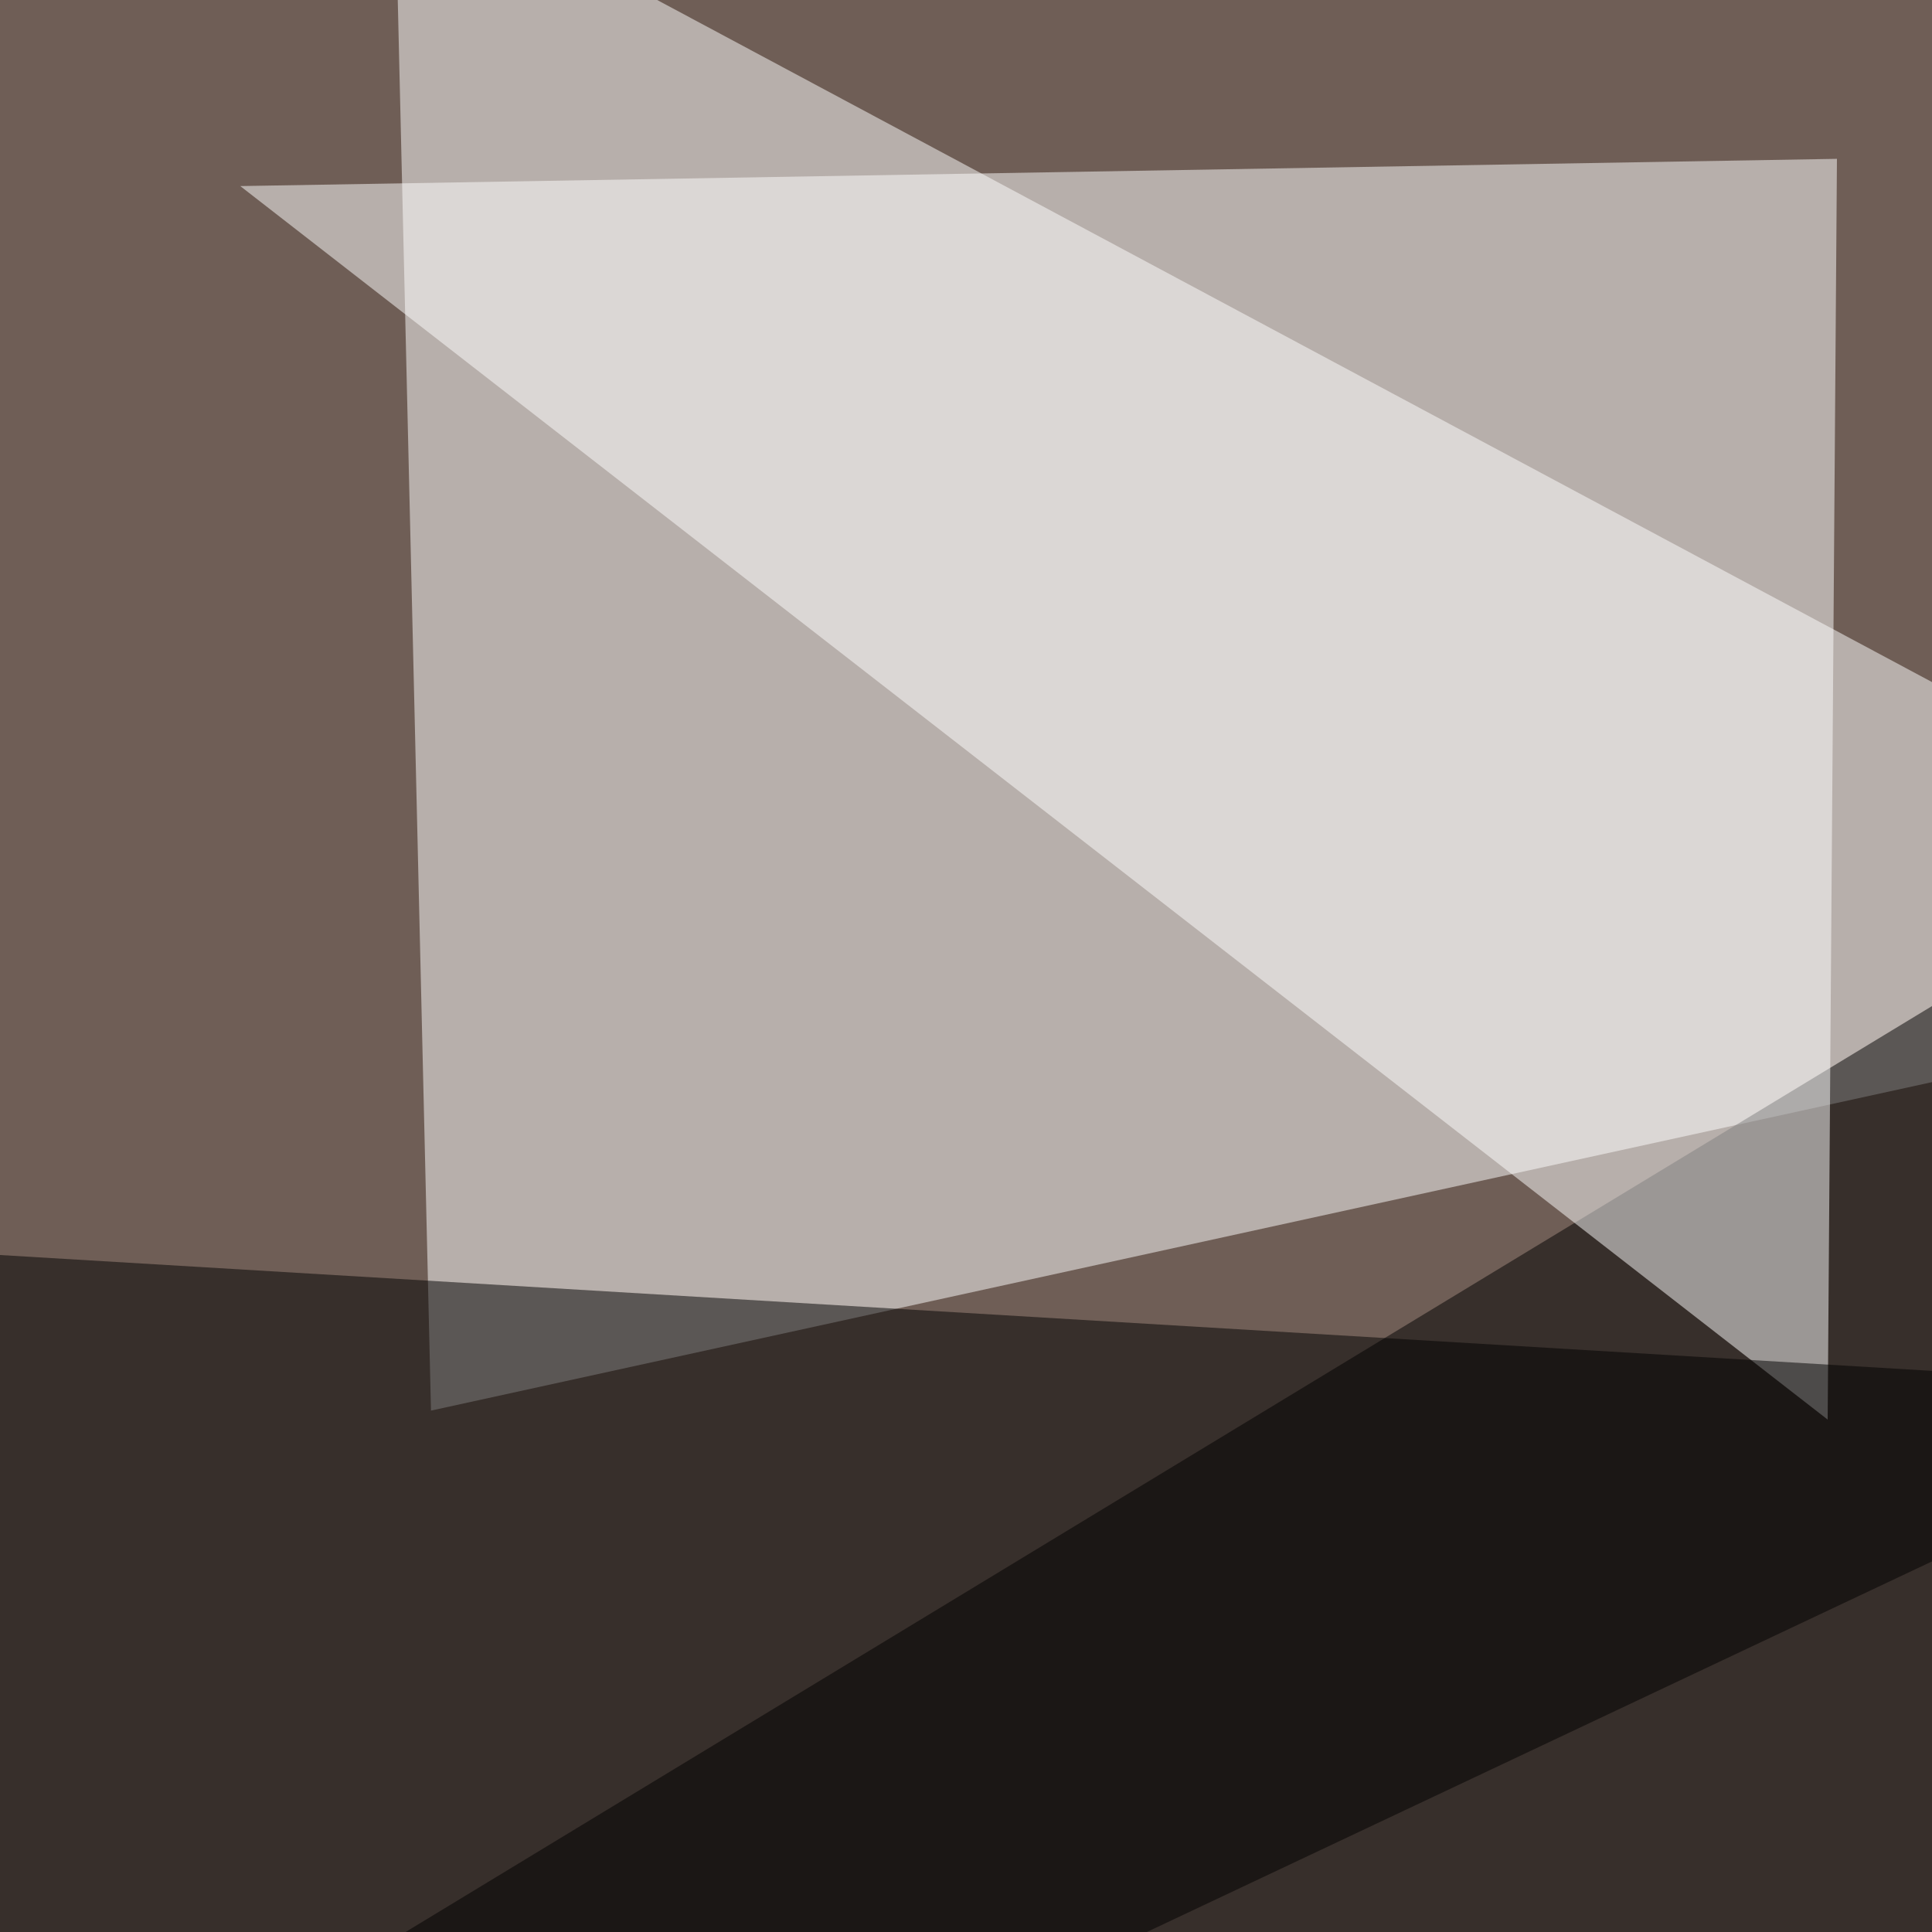
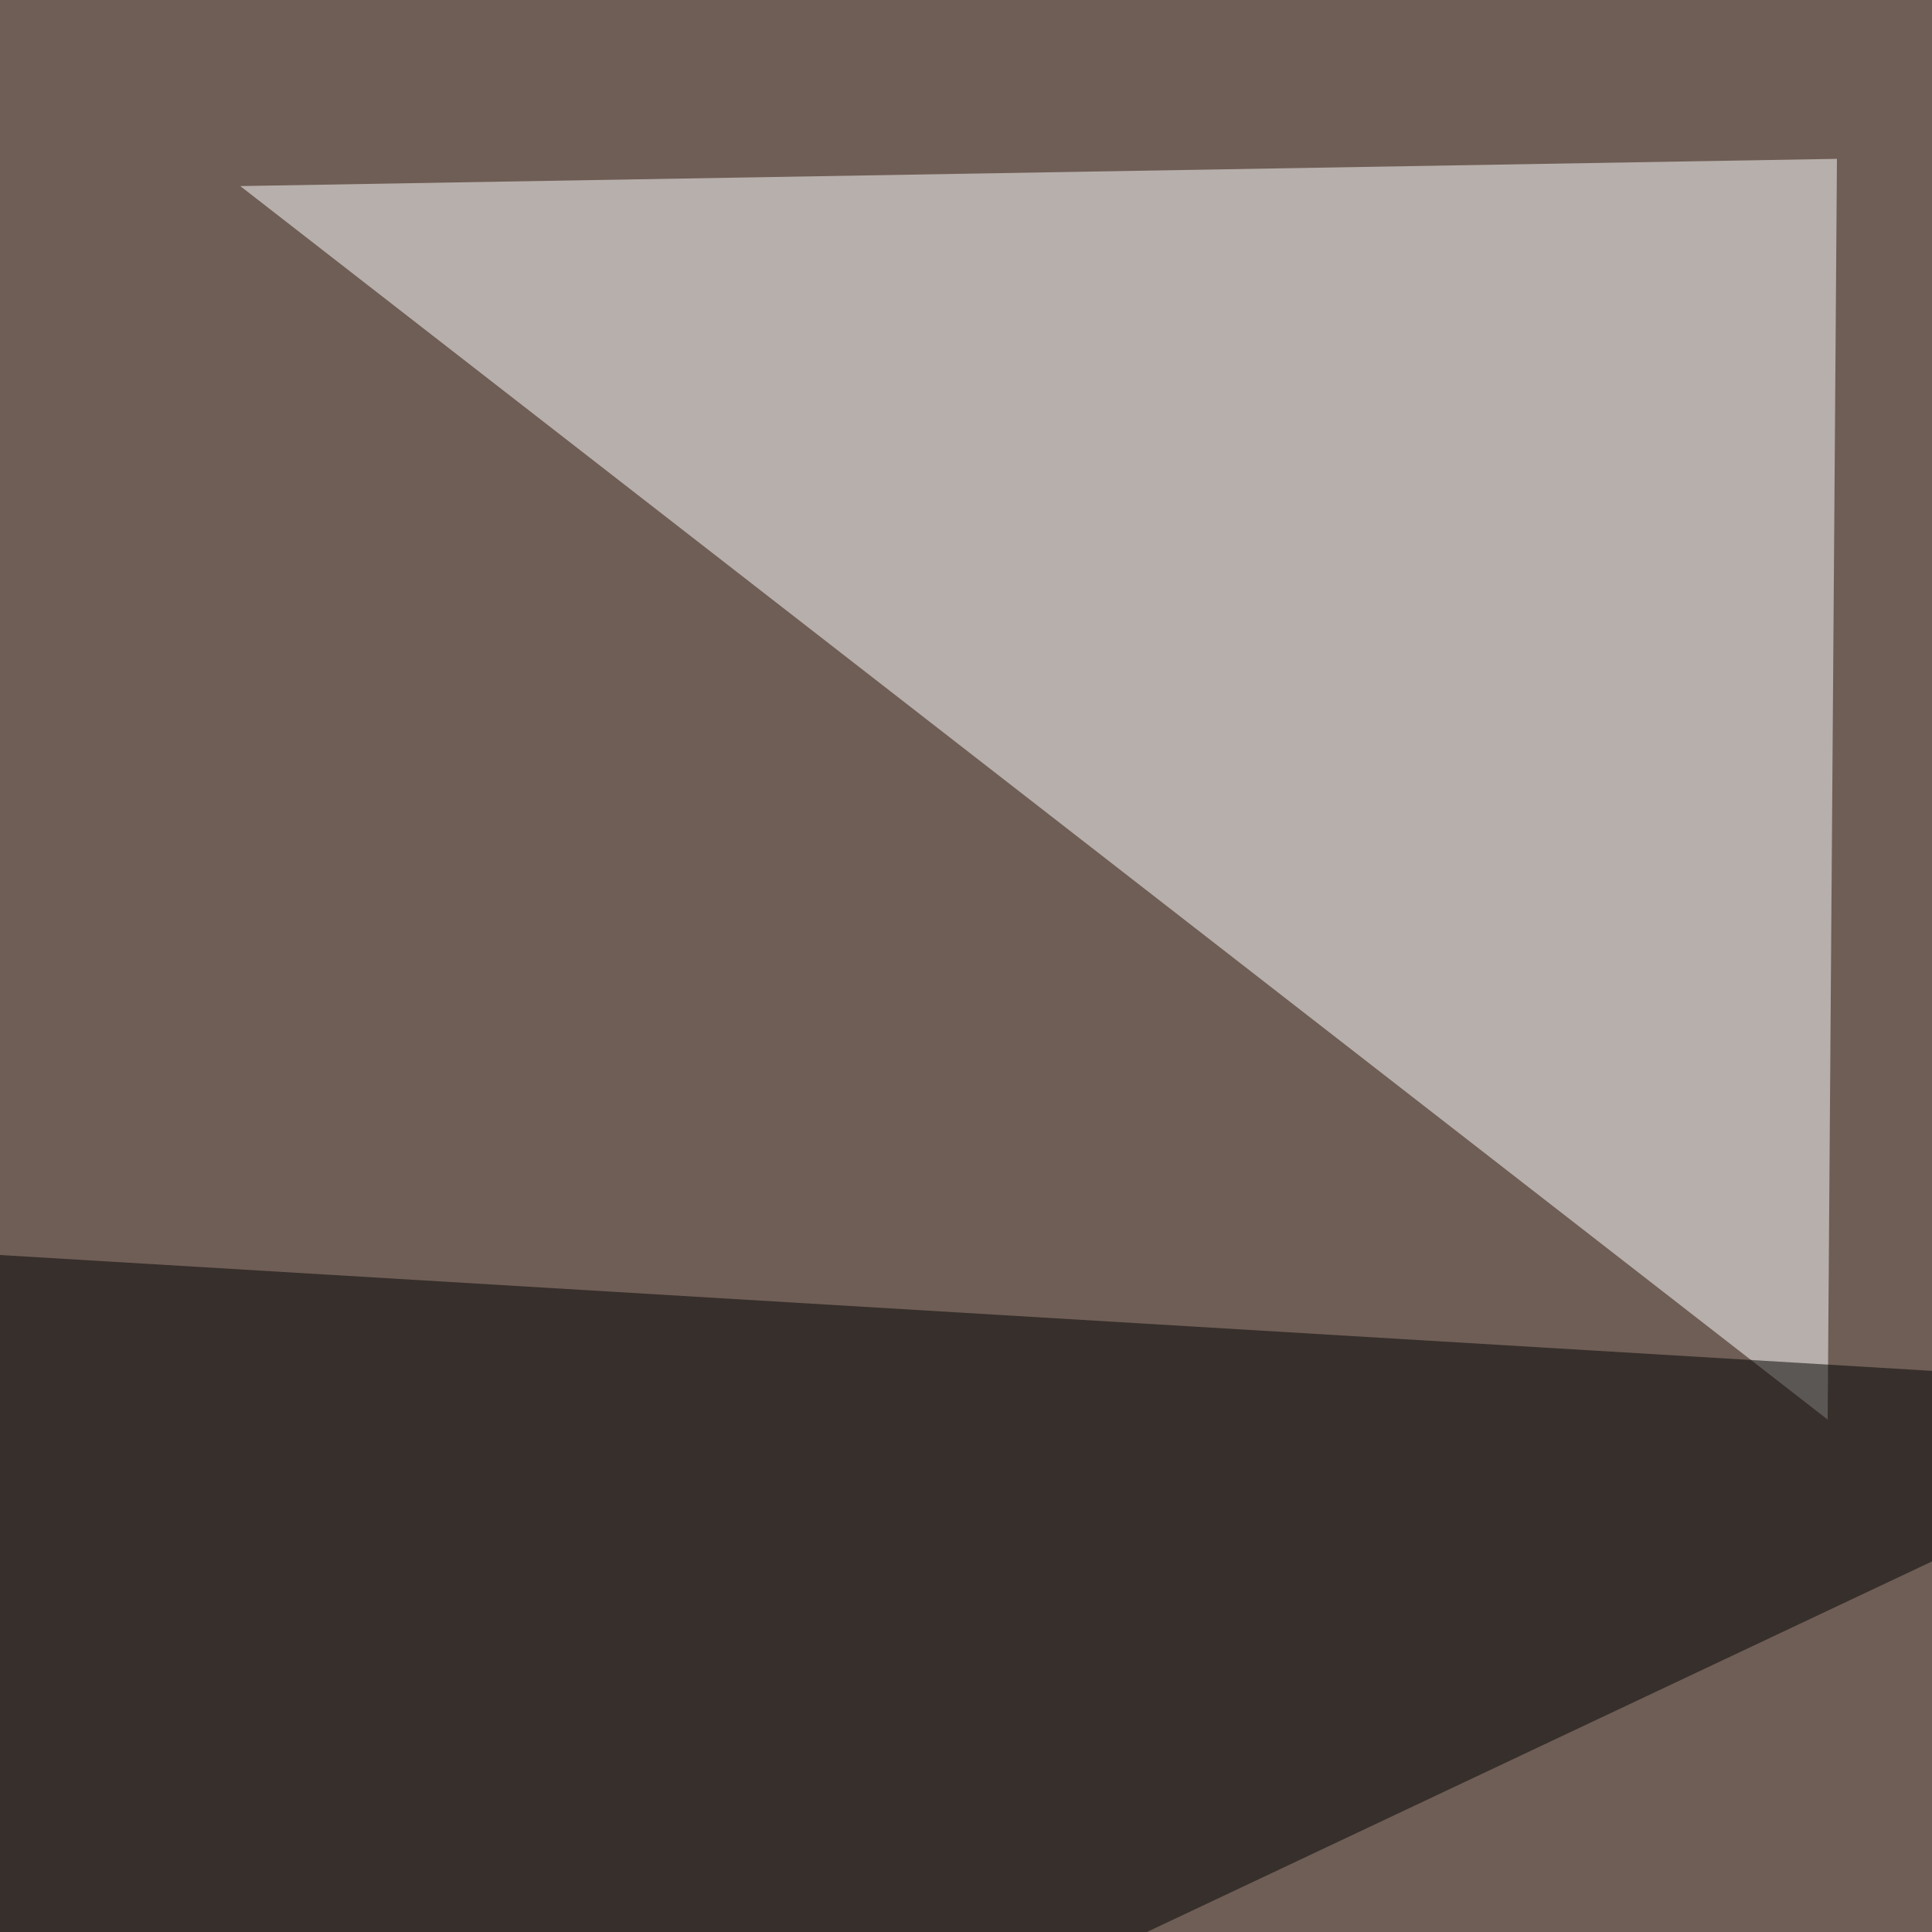
<svg xmlns="http://www.w3.org/2000/svg" width="624" height="624">
  <filter id="a">
    <feGaussianBlur stdDeviation="55" />
  </filter>
  <rect width="100%" height="100%" fill="#6f5e56" />
  <g filter="url(#a)">
    <g fill-opacity=".5">
-       <path fill="#fff" d="M127.4-45.4l11.8 501L795.4 312z" />
-       <path d="M-45.4 731l796.9 64.4V247.6z" />
      <path fill="#fff" d="M593.3 51.3l-3 407.2L77.6 60.1z" />
      <path d="M739.7 449.7l-782.2-46.9L7.3 795.4z" />
    </g>
  </g>
</svg>